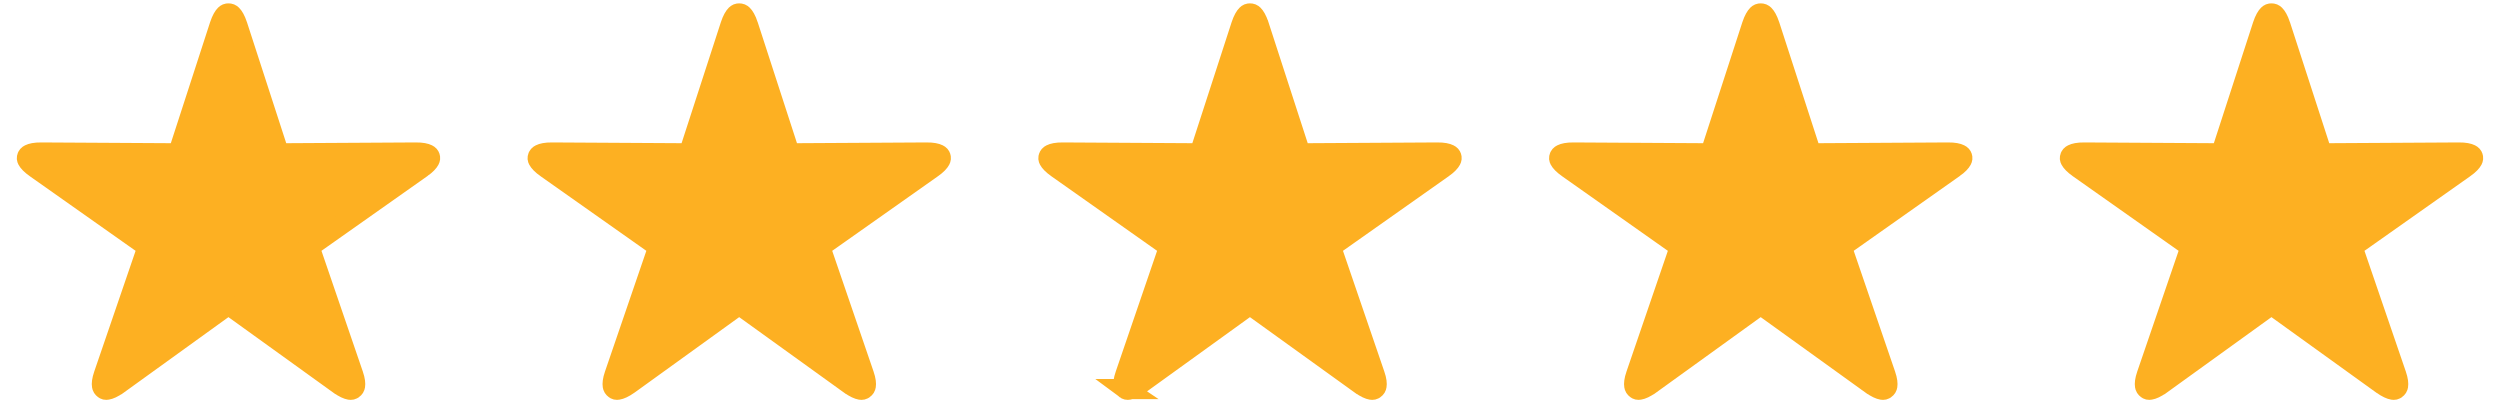
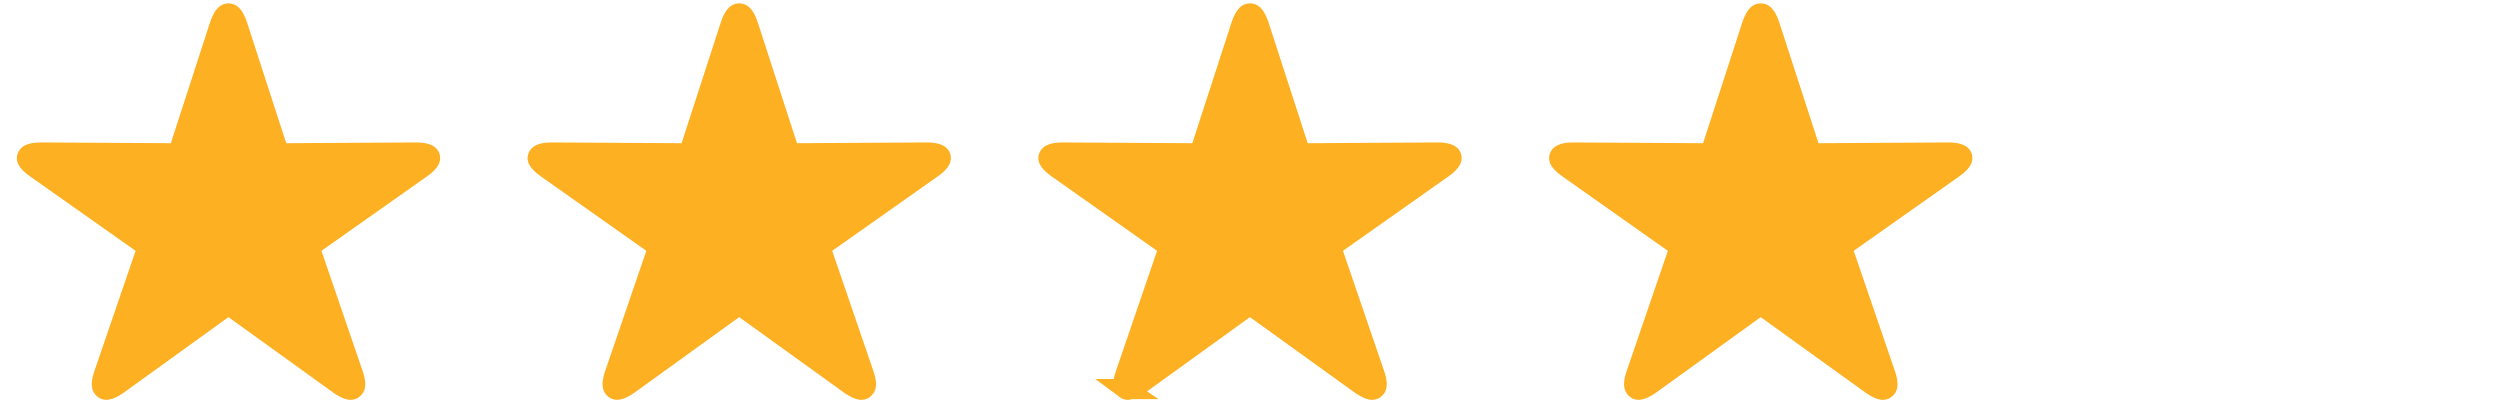
<svg xmlns="http://www.w3.org/2000/svg" width="124" height="20" viewBox="0 0 124 20" fill="none">
  <g clip-path="url(#clip0_66_3036)">
    <path d="M5.165 19.298L5.165 19.298L5.157 19.292C5.096 19.247 5.071 19.205 5.059 19.135C5.043 19.042 5.05 18.869 5.149 18.586H5.149L5.15 18.582L7.158 12.721L7.32 12.248L6.911 11.96L1.782 8.342L1.782 8.342L1.778 8.339C1.524 8.163 1.407 8.023 1.36 7.935C1.327 7.872 1.327 7.838 1.345 7.785L1.347 7.782C1.364 7.731 1.389 7.694 1.465 7.656C1.561 7.608 1.742 7.561 2.052 7.565L2.056 7.565L8.348 7.602L8.836 7.605L8.986 7.142L10.897 1.254C10.995 0.959 11.095 0.808 11.168 0.736C11.223 0.682 11.264 0.667 11.33 0.667C11.404 0.667 11.448 0.685 11.502 0.737C11.575 0.809 11.675 0.959 11.772 1.254C11.773 1.254 11.773 1.255 11.773 1.255L13.684 7.142L13.834 7.605L14.322 7.602L20.614 7.565L20.618 7.565C20.927 7.561 21.109 7.608 21.204 7.656C21.279 7.693 21.305 7.729 21.322 7.778C21.34 7.835 21.337 7.875 21.304 7.938C21.258 8.026 21.143 8.164 20.892 8.339L20.891 8.339L20.888 8.342L15.758 11.96L15.35 12.248L15.512 12.721L17.52 18.582L17.521 18.586C17.62 18.869 17.626 19.042 17.611 19.135C17.599 19.205 17.574 19.247 17.513 19.292L17.511 19.293C17.462 19.329 17.425 19.341 17.347 19.329C17.241 19.311 17.067 19.242 16.809 19.059C16.809 19.058 16.808 19.058 16.808 19.058L11.72 15.394L11.33 15.113L10.94 15.395L5.862 19.058C5.861 19.058 5.861 19.059 5.86 19.059C5.605 19.241 5.427 19.311 5.319 19.328C5.238 19.342 5.204 19.328 5.165 19.298Z" fill="#FDB022" stroke="#FDB022" />
  </g>
  <g clip-path="url(#clip1_66_3036)">
    <path d="M30.498 19.298L30.498 19.298L30.49 19.292C30.429 19.247 30.404 19.205 30.392 19.135C30.377 19.042 30.383 18.869 30.482 18.586H30.482L30.483 18.582L32.491 12.721L32.653 12.248L32.245 11.96L27.115 8.342L27.115 8.342L27.111 8.339C26.858 8.163 26.741 8.023 26.694 7.935C26.66 7.872 26.66 7.838 26.678 7.785L26.68 7.782C26.697 7.731 26.723 7.694 26.799 7.656C26.894 7.608 27.076 7.561 27.385 7.565L27.389 7.565L33.681 7.602L34.169 7.605L34.319 7.142L36.231 1.254C36.328 0.959 36.429 0.808 36.501 0.736C36.556 0.682 36.598 0.667 36.663 0.667C36.737 0.667 36.781 0.685 36.835 0.737C36.908 0.809 37.008 0.959 37.106 1.254C37.106 1.254 37.106 1.255 37.106 1.255L39.017 7.142L39.167 7.605L39.655 7.602L45.947 7.565L45.951 7.565C46.261 7.561 46.442 7.608 46.538 7.656C46.612 7.693 46.638 7.729 46.655 7.778C46.673 7.835 46.671 7.875 46.638 7.938C46.591 8.026 46.477 8.164 46.225 8.339L46.225 8.339L46.221 8.342L41.092 11.96L40.683 12.248L40.845 12.721L42.853 18.582L42.854 18.586C42.953 18.869 42.959 19.042 42.944 19.135C42.932 19.205 42.907 19.247 42.846 19.292L42.844 19.293C42.796 19.329 42.758 19.341 42.681 19.329C42.575 19.311 42.4 19.242 42.142 19.059C42.142 19.058 42.142 19.058 42.141 19.058L37.053 15.394L36.663 15.113L36.273 15.395L31.195 19.058C31.195 19.058 31.194 19.059 31.193 19.059C30.938 19.241 30.761 19.311 30.652 19.328C30.571 19.342 30.537 19.328 30.498 19.298Z" fill="#FDB022" stroke="#FDB022" />
  </g>
  <g clip-path="url(#clip2_66_3036)">
    <path d="M55.831 19.298L55.832 19.298L55.823 19.292C55.763 19.247 55.738 19.205 55.726 19.135C55.71 19.042 55.717 18.869 55.816 18.586H55.816L55.817 18.582L57.824 12.721L57.986 12.248L57.578 11.96L52.448 8.342L52.448 8.342L52.445 8.339C52.191 8.163 52.074 8.023 52.027 7.935C51.994 7.872 51.994 7.838 52.012 7.785L52.013 7.782C52.031 7.731 52.056 7.694 52.132 7.656C52.228 7.608 52.409 7.561 52.718 7.565L52.723 7.565L59.015 7.602L59.502 7.605L59.653 7.142L61.564 1.254C61.662 0.959 61.762 0.808 61.835 0.736C61.889 0.682 61.931 0.667 61.997 0.667C62.071 0.667 62.115 0.685 62.169 0.737C62.241 0.809 62.342 0.959 62.439 1.254C62.439 1.254 62.44 1.255 62.44 1.255L64.35 7.142L64.501 7.605L64.988 7.602L71.28 7.565L71.285 7.565C71.594 7.561 71.775 7.608 71.871 7.656C71.945 7.693 71.972 7.729 71.989 7.778C72.007 7.835 72.004 7.875 71.971 7.938C71.925 8.026 71.81 8.164 71.558 8.339L71.558 8.339L71.555 8.342L66.425 11.96L66.017 12.248L66.179 12.721L68.186 18.582L68.188 18.586C68.287 18.869 68.293 19.042 68.277 19.135C68.266 19.205 68.241 19.247 68.18 19.292L68.178 19.293C68.129 19.329 68.091 19.341 68.014 19.329C67.908 19.311 67.733 19.242 67.476 19.059C67.476 19.058 67.475 19.058 67.475 19.058L62.386 15.394L61.996 15.113L61.607 15.395L56.529 19.058C56.528 19.058 56.528 19.059 56.527 19.059C56.271 19.241 56.094 19.311 55.986 19.328C55.905 19.342 55.871 19.328 55.831 19.298Z" fill="#FDB022" stroke="#FDB022" />
  </g>
  <g clip-path="url(#clip3_66_3036)">
-     <path d="M81.165 19.298L81.165 19.298L81.157 19.292C81.096 19.247 81.071 19.205 81.059 19.135C81.043 19.042 81.05 18.869 81.149 18.586H81.149L81.15 18.582L83.158 12.721L83.32 12.248L82.911 11.96L77.782 8.342L77.782 8.342L77.778 8.339C77.524 8.163 77.407 8.023 77.36 7.935C77.327 7.872 77.327 7.838 77.345 7.785L77.347 7.782C77.364 7.731 77.389 7.694 77.465 7.656C77.561 7.608 77.742 7.561 78.052 7.565L78.056 7.565L84.348 7.602L84.836 7.605L84.986 7.142L86.897 1.254C86.995 0.959 87.096 0.808 87.168 0.736C87.223 0.682 87.264 0.667 87.33 0.667C87.404 0.667 87.448 0.685 87.502 0.737C87.575 0.809 87.675 0.959 87.772 1.254C87.773 1.254 87.773 1.255 87.773 1.255L89.683 7.142L89.834 7.605L90.322 7.602L96.614 7.565L96.618 7.565C96.927 7.561 97.109 7.608 97.204 7.656C97.279 7.693 97.305 7.729 97.322 7.778C97.34 7.835 97.337 7.875 97.304 7.938C97.258 8.026 97.143 8.164 96.892 8.339L96.891 8.339L96.888 8.342L91.758 11.96L91.35 12.248L91.512 12.721L93.52 18.582L93.521 18.586C93.62 18.869 93.626 19.042 93.611 19.135C93.599 19.205 93.574 19.247 93.513 19.292L93.511 19.293C93.463 19.329 93.425 19.341 93.347 19.329C93.241 19.311 93.067 19.242 92.809 19.059C92.809 19.058 92.808 19.058 92.808 19.058L87.72 15.394L87.33 15.113L86.94 15.395L81.862 19.058C81.861 19.058 81.861 19.059 81.86 19.059C81.605 19.241 81.427 19.311 81.319 19.328C81.238 19.342 81.204 19.328 81.165 19.298Z" fill="#FDB022" stroke="#FDB022" />
+     <path d="M81.165 19.298L81.165 19.298L81.157 19.292C81.096 19.247 81.071 19.205 81.059 19.135C81.043 19.042 81.05 18.869 81.149 18.586H81.149L81.15 18.582L83.158 12.721L83.32 12.248L82.911 11.96L77.782 8.342L77.782 8.342L77.778 8.339C77.524 8.163 77.407 8.023 77.36 7.935C77.327 7.872 77.327 7.838 77.345 7.785L77.347 7.782C77.364 7.731 77.389 7.694 77.465 7.656C77.561 7.608 77.742 7.561 78.052 7.565L78.056 7.565L84.348 7.602L84.836 7.605L84.986 7.142L86.897 1.254C86.995 0.959 87.096 0.808 87.168 0.736C87.223 0.682 87.264 0.667 87.33 0.667C87.404 0.667 87.448 0.685 87.502 0.737C87.575 0.809 87.675 0.959 87.772 1.254C87.773 1.254 87.773 1.255 87.773 1.255L89.834 7.605L90.322 7.602L96.614 7.565L96.618 7.565C96.927 7.561 97.109 7.608 97.204 7.656C97.279 7.693 97.305 7.729 97.322 7.778C97.34 7.835 97.337 7.875 97.304 7.938C97.258 8.026 97.143 8.164 96.892 8.339L96.891 8.339L96.888 8.342L91.758 11.96L91.35 12.248L91.512 12.721L93.52 18.582L93.521 18.586C93.62 18.869 93.626 19.042 93.611 19.135C93.599 19.205 93.574 19.247 93.513 19.292L93.511 19.293C93.463 19.329 93.425 19.341 93.347 19.329C93.241 19.311 93.067 19.242 92.809 19.059C92.809 19.058 92.808 19.058 92.808 19.058L87.72 15.394L87.33 15.113L86.94 15.395L81.862 19.058C81.861 19.058 81.861 19.059 81.86 19.059C81.605 19.241 81.427 19.311 81.319 19.328C81.238 19.342 81.204 19.328 81.165 19.298Z" fill="#FDB022" stroke="#FDB022" />
  </g>
  <g clip-path="url(#clip4_66_3036)">
    <path d="M106.498 19.298L106.498 19.298L106.49 19.292C106.429 19.247 106.404 19.205 106.392 19.135C106.377 19.042 106.383 18.869 106.482 18.586H106.482L106.483 18.582L108.491 12.721L108.653 12.248L108.245 11.96L103.115 8.342L103.115 8.342L103.112 8.339C102.858 8.163 102.741 8.023 102.694 7.935C102.66 7.872 102.66 7.838 102.678 7.785L102.68 7.782C102.697 7.731 102.722 7.694 102.799 7.656C102.894 7.608 103.076 7.561 103.385 7.565L103.389 7.565L109.681 7.602L110.169 7.605L110.32 7.142L112.231 1.254C112.328 0.959 112.429 0.808 112.501 0.736C112.556 0.682 112.598 0.667 112.663 0.667C112.737 0.667 112.781 0.685 112.835 0.737C112.908 0.809 113.008 0.959 113.106 1.254C113.106 1.254 113.106 1.255 113.106 1.255L115.017 7.142L115.167 7.605L115.655 7.602L121.947 7.565L121.951 7.565C122.261 7.561 122.442 7.608 122.538 7.656C122.612 7.693 122.638 7.729 122.655 7.778C122.673 7.835 122.671 7.875 122.638 7.938C122.591 8.026 122.477 8.164 122.225 8.339L122.225 8.339L122.221 8.342L117.092 11.96L116.683 12.248L116.845 12.721L118.853 18.582L118.854 18.586C118.953 18.869 118.959 19.042 118.944 19.135C118.932 19.205 118.907 19.247 118.846 19.292L118.844 19.293C118.796 19.329 118.758 19.341 118.681 19.329C118.575 19.311 118.4 19.242 118.143 19.059C118.142 19.058 118.142 19.058 118.141 19.058L113.053 15.394L112.663 15.113L112.273 15.395L107.195 19.058C107.194 19.058 107.194 19.059 107.193 19.059C106.938 19.241 106.761 19.311 106.652 19.328C106.571 19.342 106.537 19.328 106.498 19.298Z" fill="#FDB022" stroke="#FDB022" />
  </g>
  <defs>
    <clipPath id="clip0_66_3036">
      <rect width="21.333" height="20" fill="white" transform="translate(0.666)" />
    </clipPath>
    <clipPath id="clip1_66_3036">
      <rect width="21.333" height="20" fill="white" transform="translate(25.999)" />
    </clipPath>
    <clipPath id="clip2_66_3036">
      <rect width="21.333" height="20" fill="white" transform="translate(51.333)" />
    </clipPath>
    <clipPath id="clip3_66_3036">
      <rect width="21.333" height="20" fill="white" transform="translate(76.666)" />
    </clipPath>
    <clipPath id="clip4_66_3036">
-       <rect width="21.333" height="20" fill="white" transform="translate(101.999)" />
-     </clipPath>
+       </clipPath>
  </defs>
</svg>